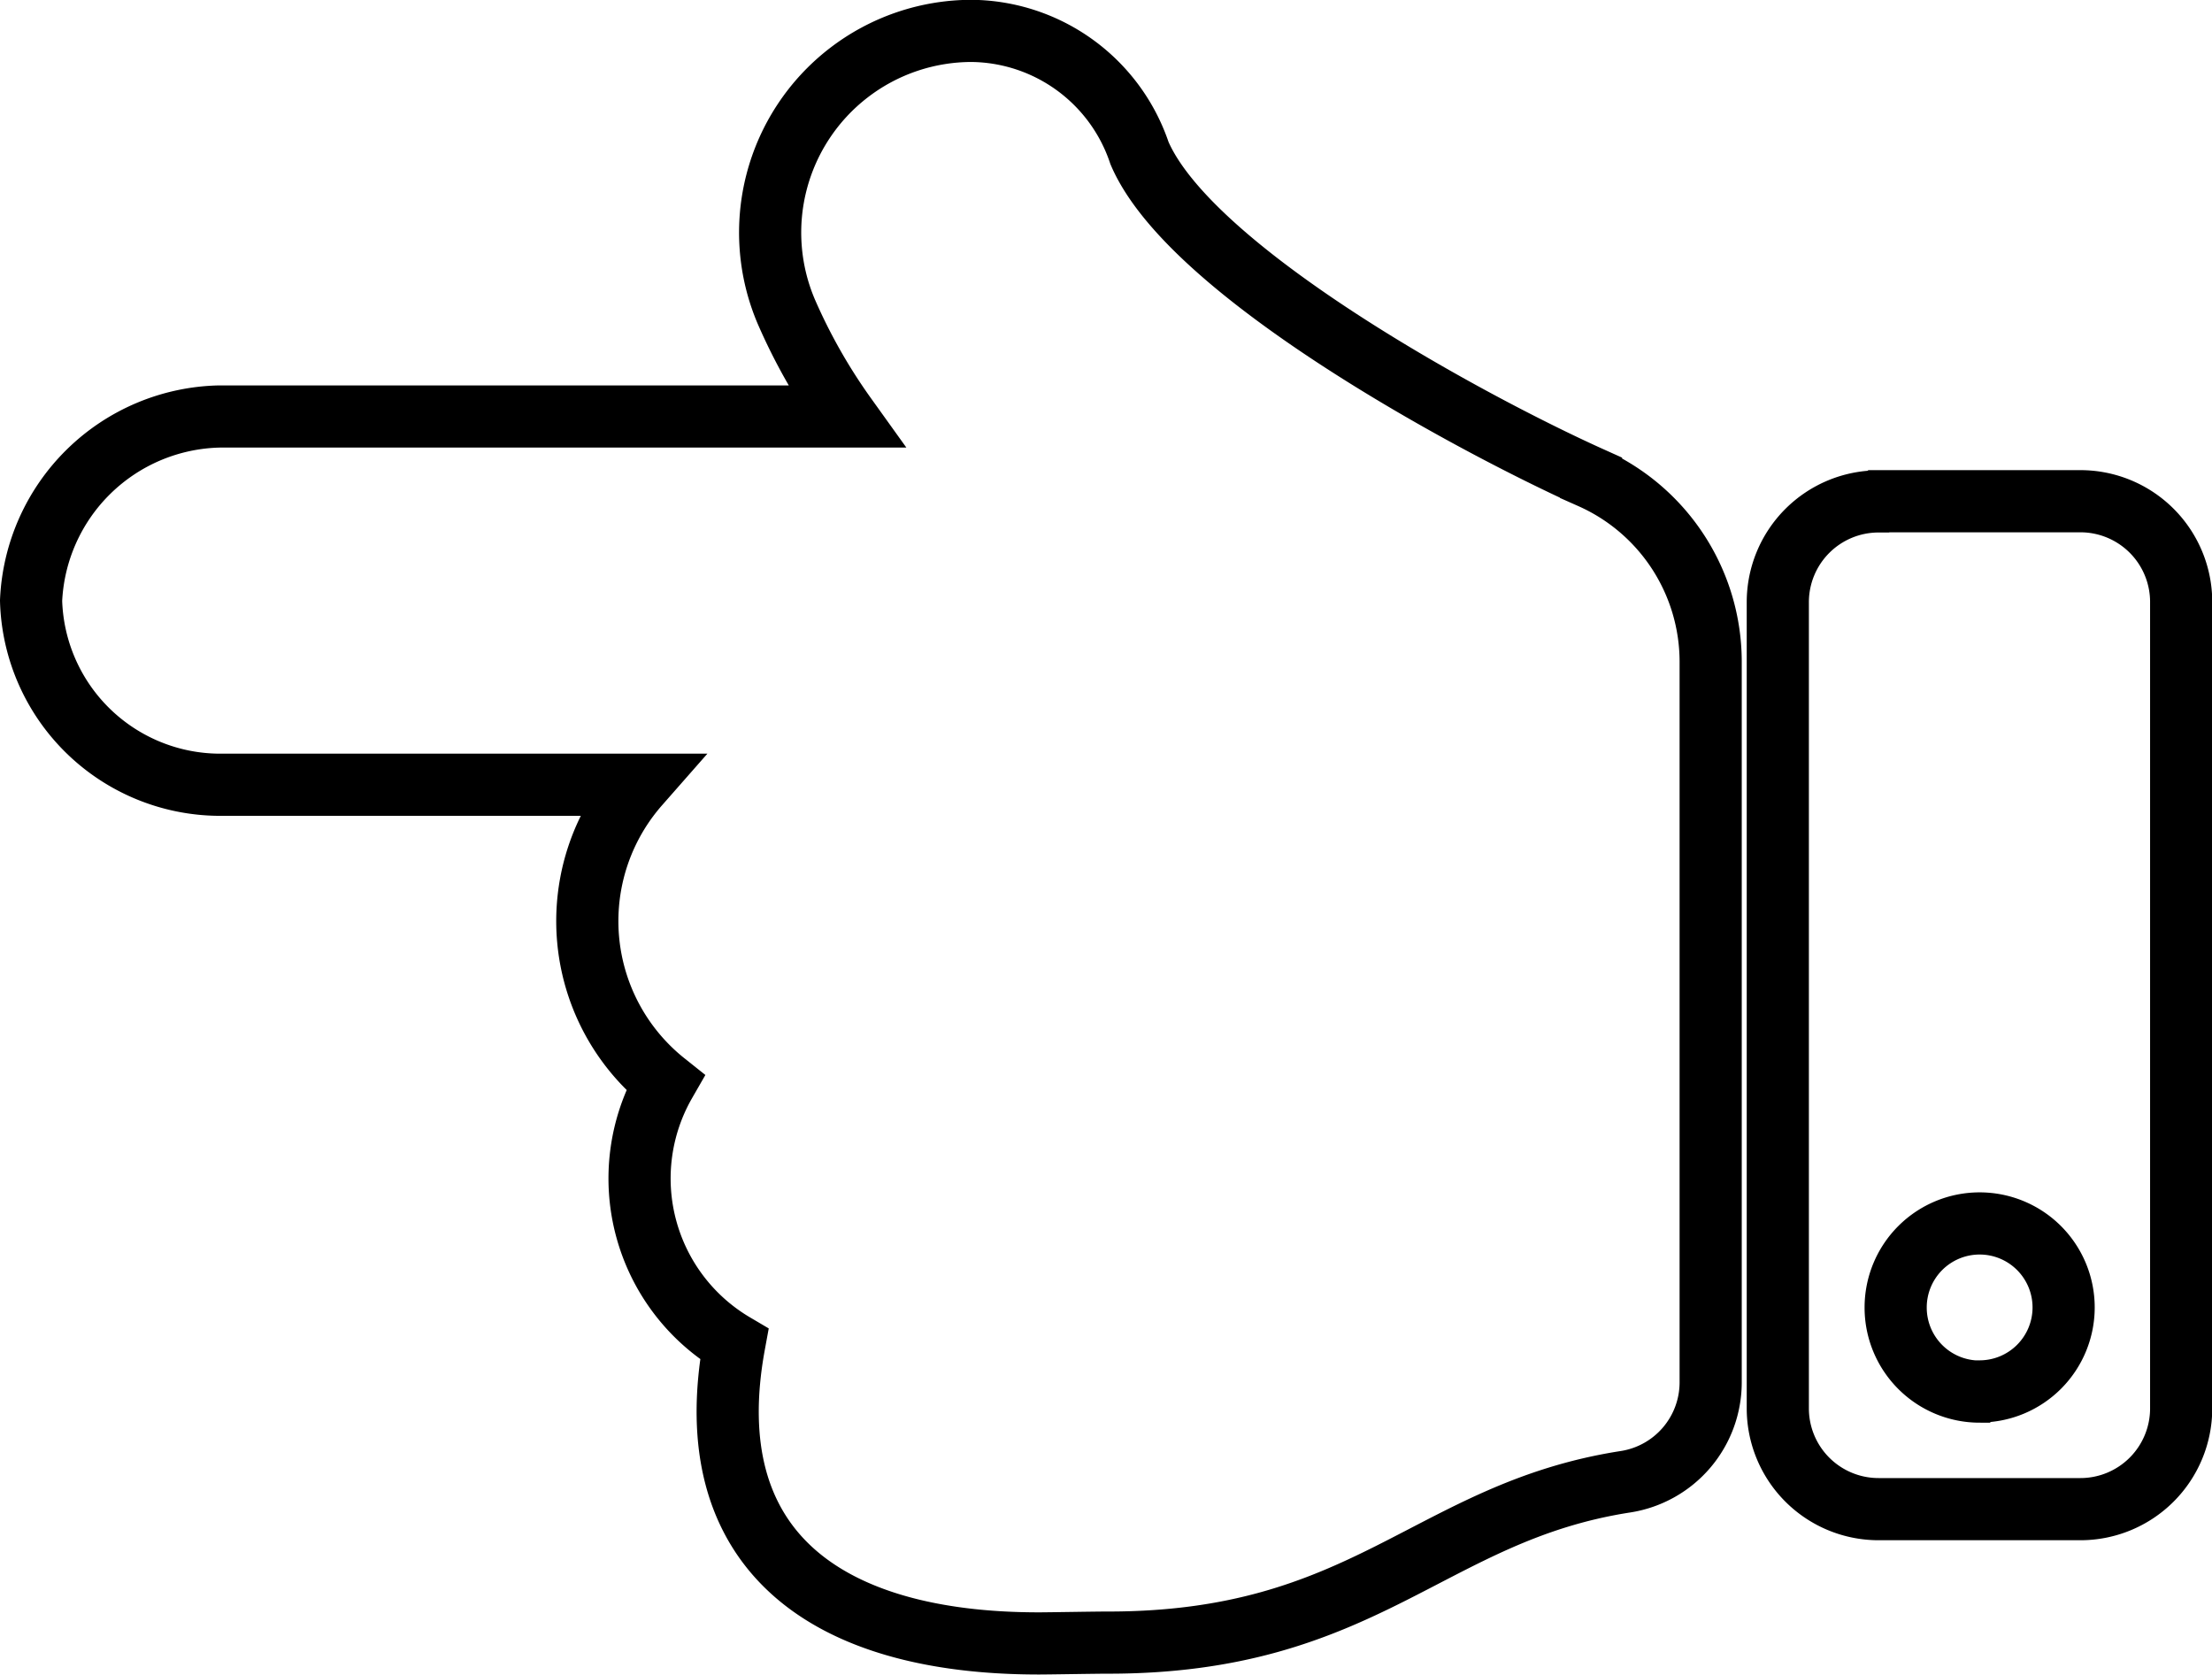
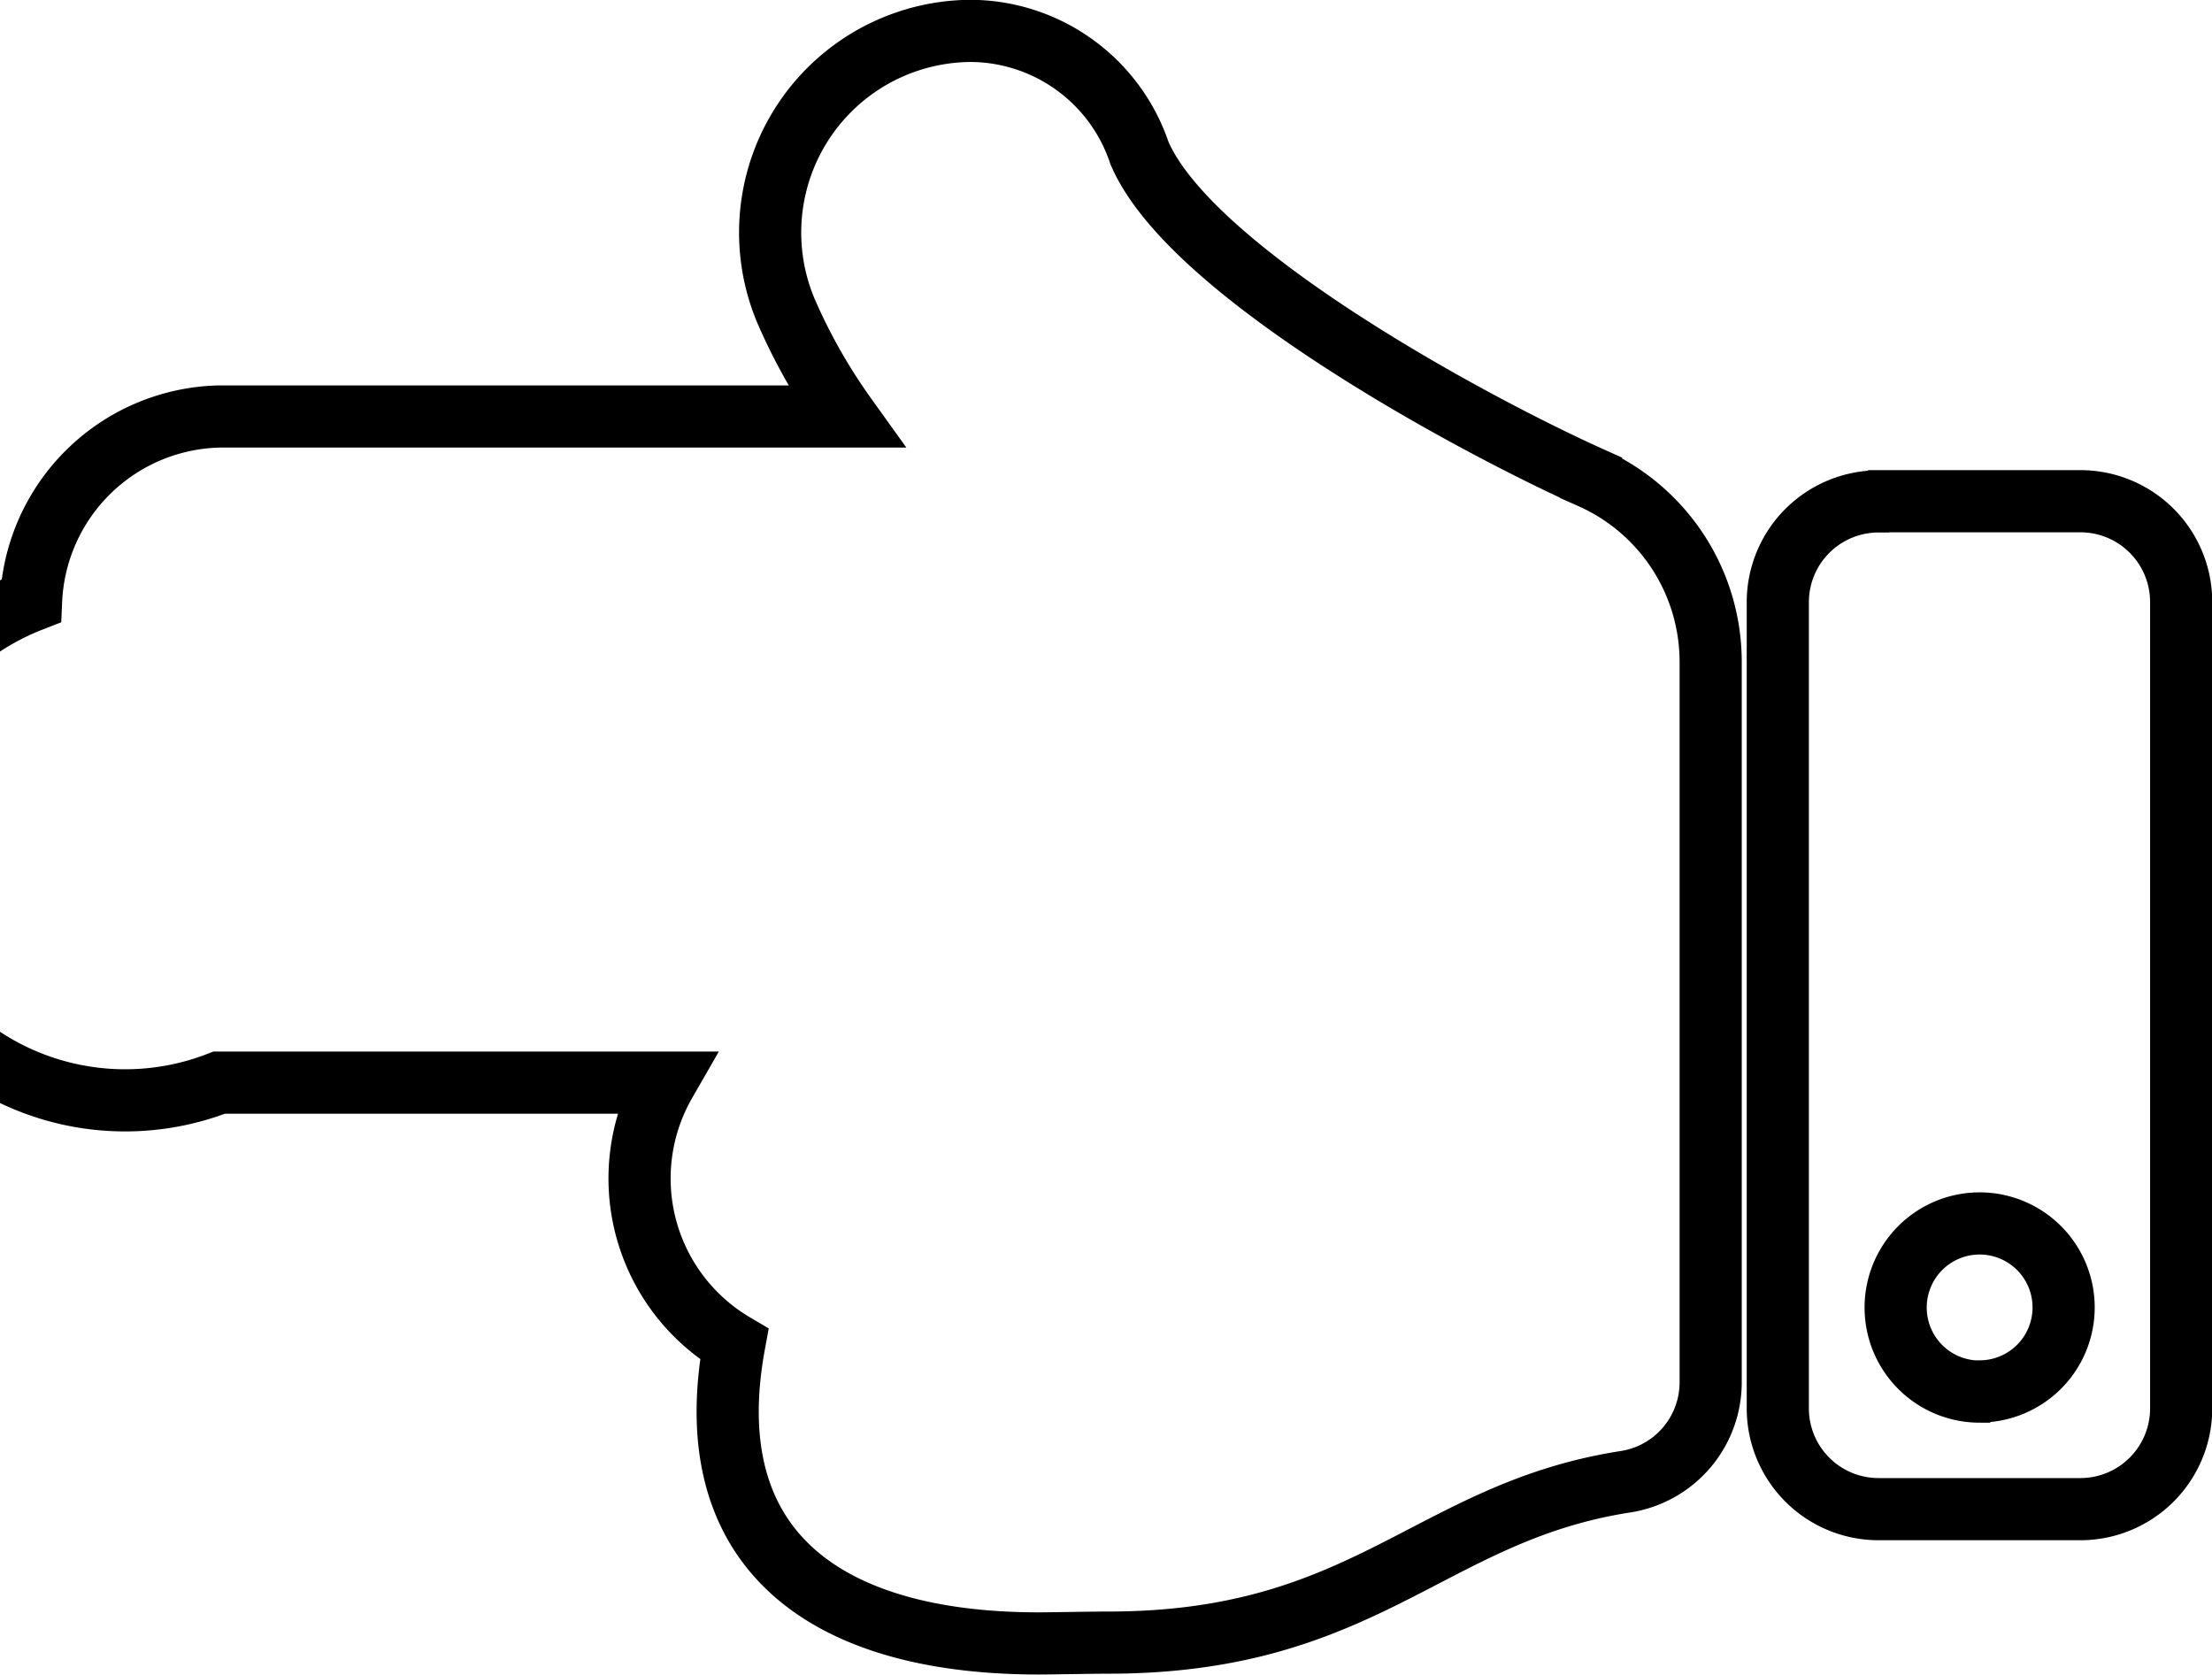
<svg xmlns="http://www.w3.org/2000/svg" width="35.585" height="26.939" viewBox="0 0 35.585 26.939">
-   <path id="Icon_awesome-hand-point-left" data-name="Icon awesome-hand-point-left" d="M3.026,10.7H13.107a9.179,9.179,0,0,1-.956-1.683,3.244,3.244,0,0,1,2.98-4.52,2.879,2.879,0,0,1,2.7,1.965c.819,1.911,5.313,4.345,7.264,5.223A3.242,3.242,0,0,1,27.02,14.65h0V26.236a1.619,1.619,0,0,1-1.369,1.6c-3.164.49-4.172,2.6-8.358,2.588-.184,0-.9.013-1.081.013-3.422,0-5.51-1.494-4.9-4.814A3.094,3.094,0,0,1,10.2,21.416a3.323,3.323,0,0,1-.425-4.792H3.026A3.046,3.046,0,0,1,0,13.663,3.1,3.1,0,0,1,3.026,10.7Zm26.7,1.363h3.242a1.621,1.621,0,0,1,1.621,1.621V26.656a1.621,1.621,0,0,1-1.621,1.621H29.722A1.621,1.621,0,0,1,28.1,26.656V13.687A1.621,1.621,0,0,1,29.722,12.066Zm1.621,14.32a1.351,1.351,0,1,0-1.351-1.351A1.351,1.351,0,0,0,31.343,26.386Z" transform="translate(0.5 -4)" fill="none" stroke="#000" stroke-width="1" />
+   <path id="Icon_awesome-hand-point-left" data-name="Icon awesome-hand-point-left" d="M3.026,10.7H13.107a9.179,9.179,0,0,1-.956-1.683,3.244,3.244,0,0,1,2.98-4.52,2.879,2.879,0,0,1,2.7,1.965c.819,1.911,5.313,4.345,7.264,5.223A3.242,3.242,0,0,1,27.02,14.65h0V26.236a1.619,1.619,0,0,1-1.369,1.6c-3.164.49-4.172,2.6-8.358,2.588-.184,0-.9.013-1.081.013-3.422,0-5.51-1.494-4.9-4.814A3.094,3.094,0,0,1,10.2,21.416H3.026A3.046,3.046,0,0,1,0,13.663,3.1,3.1,0,0,1,3.026,10.7Zm26.7,1.363h3.242a1.621,1.621,0,0,1,1.621,1.621V26.656a1.621,1.621,0,0,1-1.621,1.621H29.722A1.621,1.621,0,0,1,28.1,26.656V13.687A1.621,1.621,0,0,1,29.722,12.066Zm1.621,14.32a1.351,1.351,0,1,0-1.351-1.351A1.351,1.351,0,0,0,31.343,26.386Z" transform="translate(0.5 -4)" fill="none" stroke="#000" stroke-width="1" />
</svg>